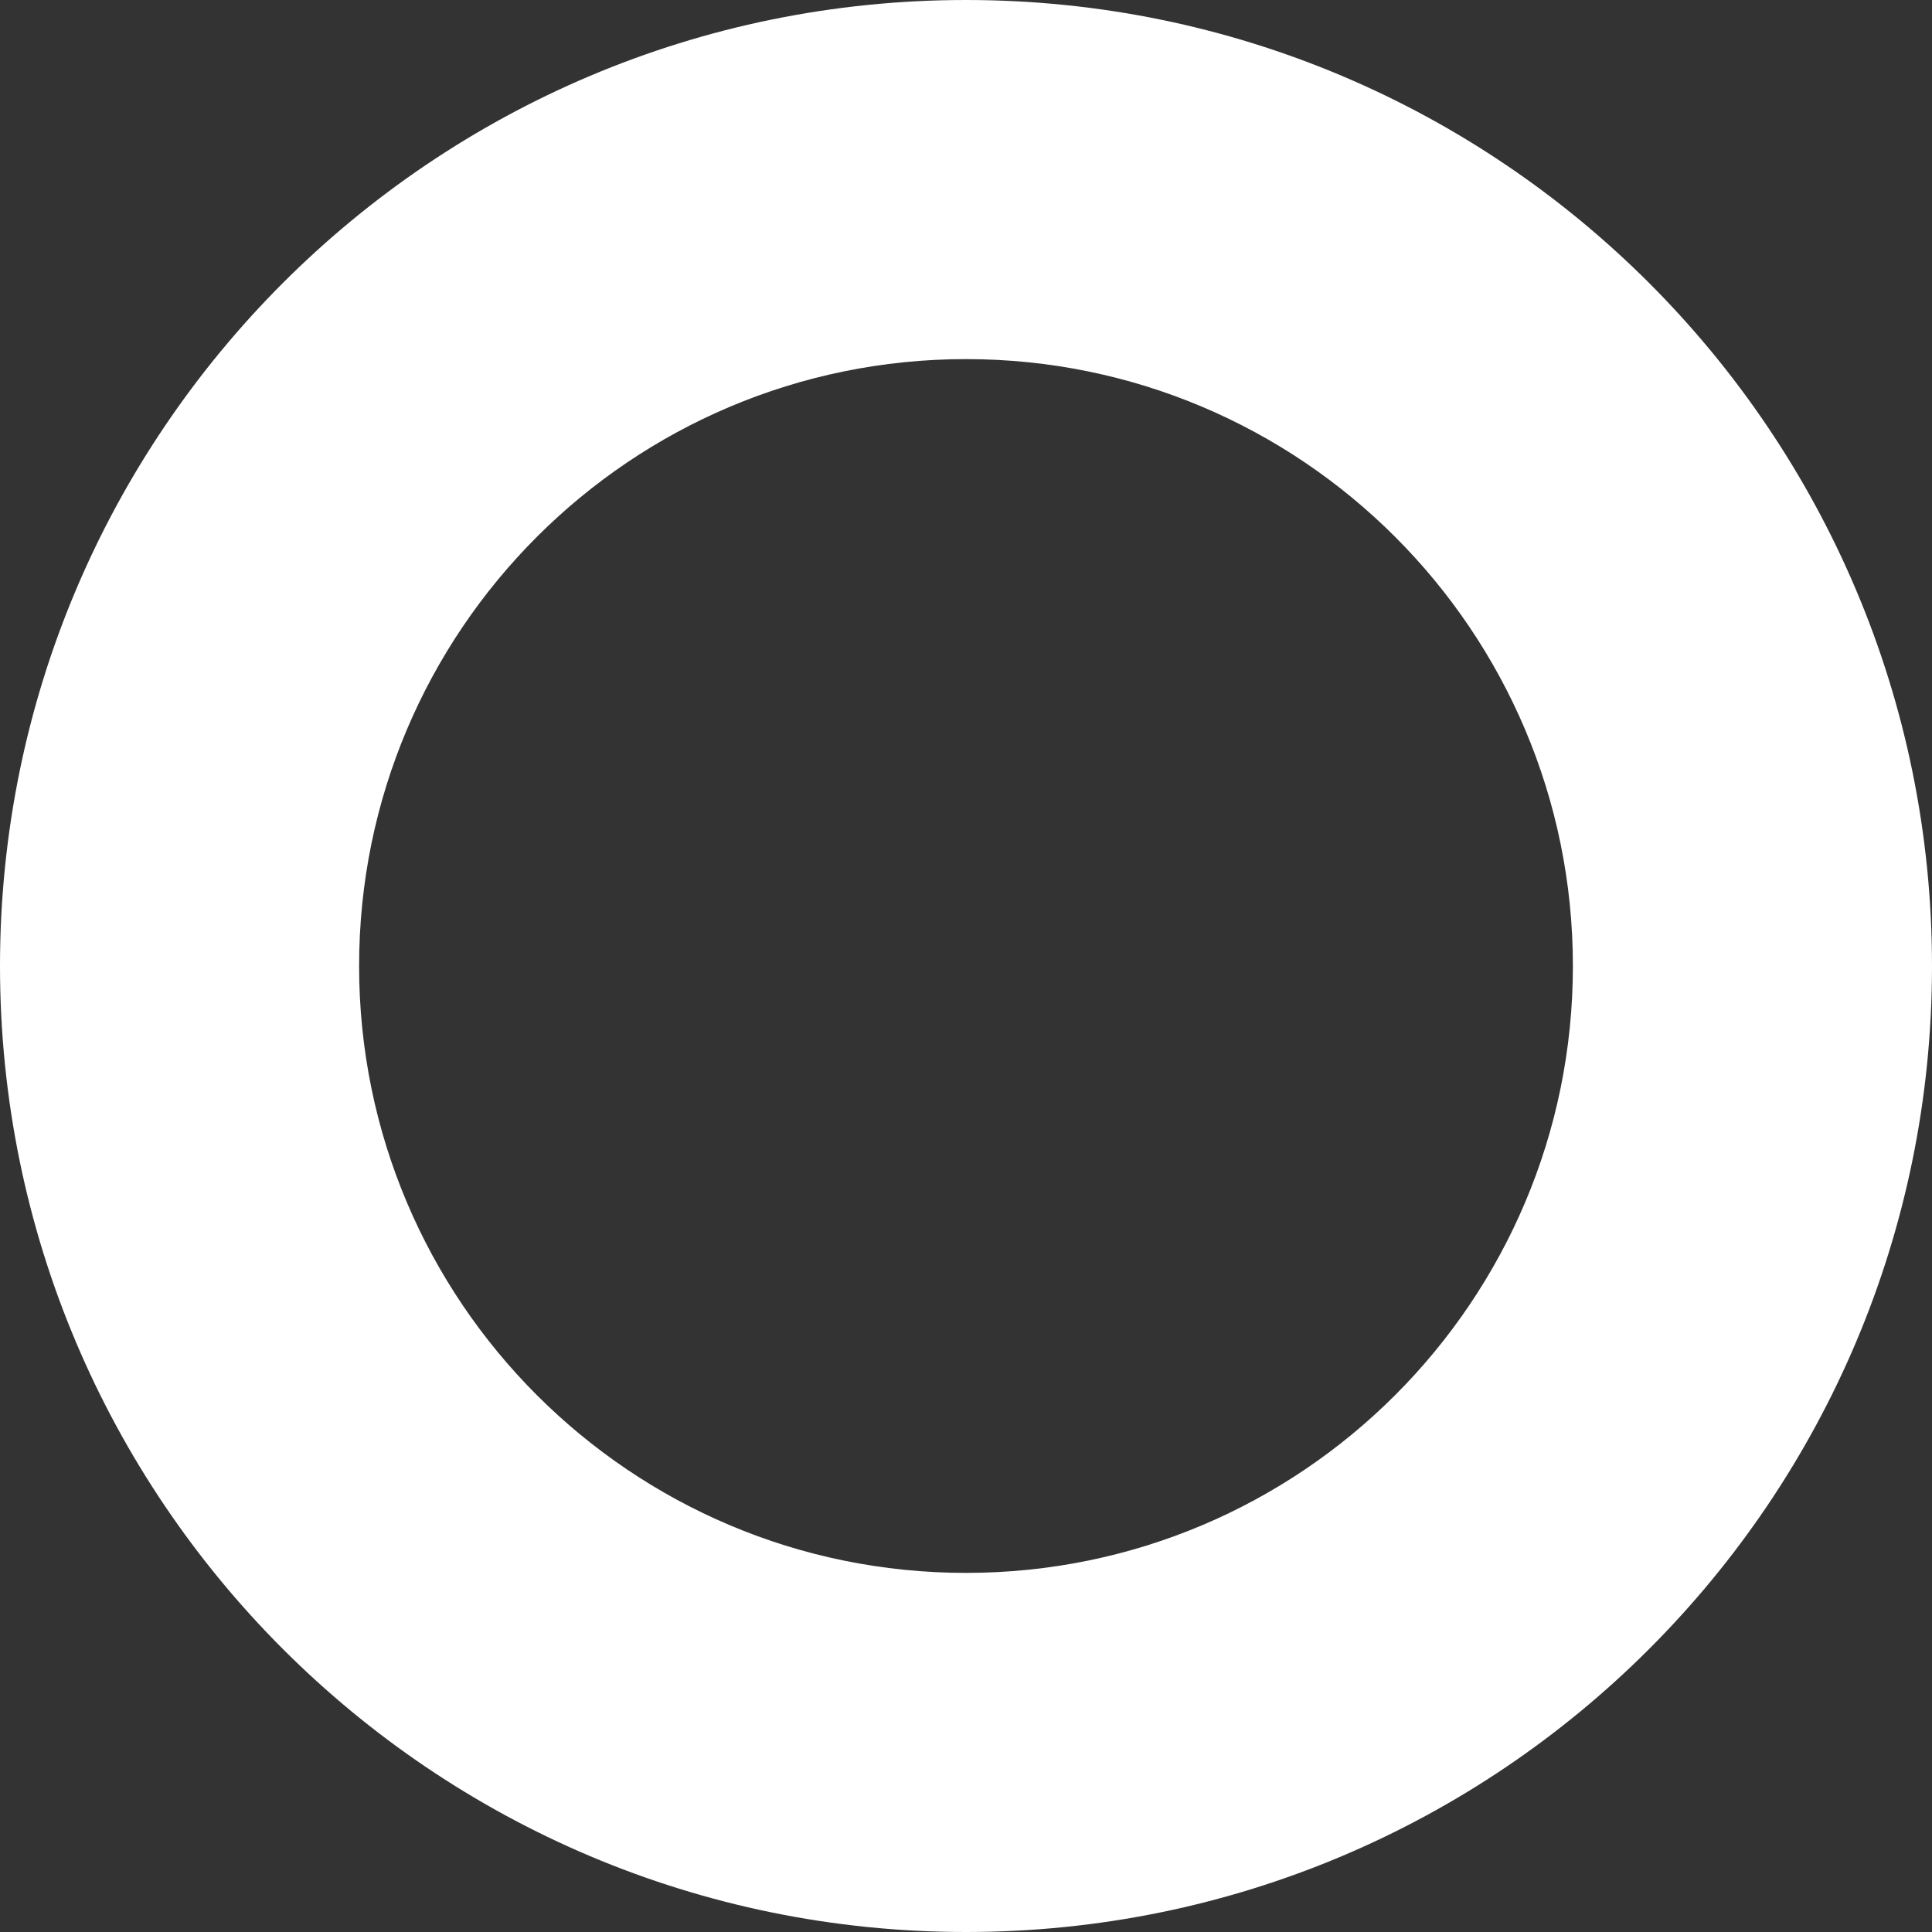
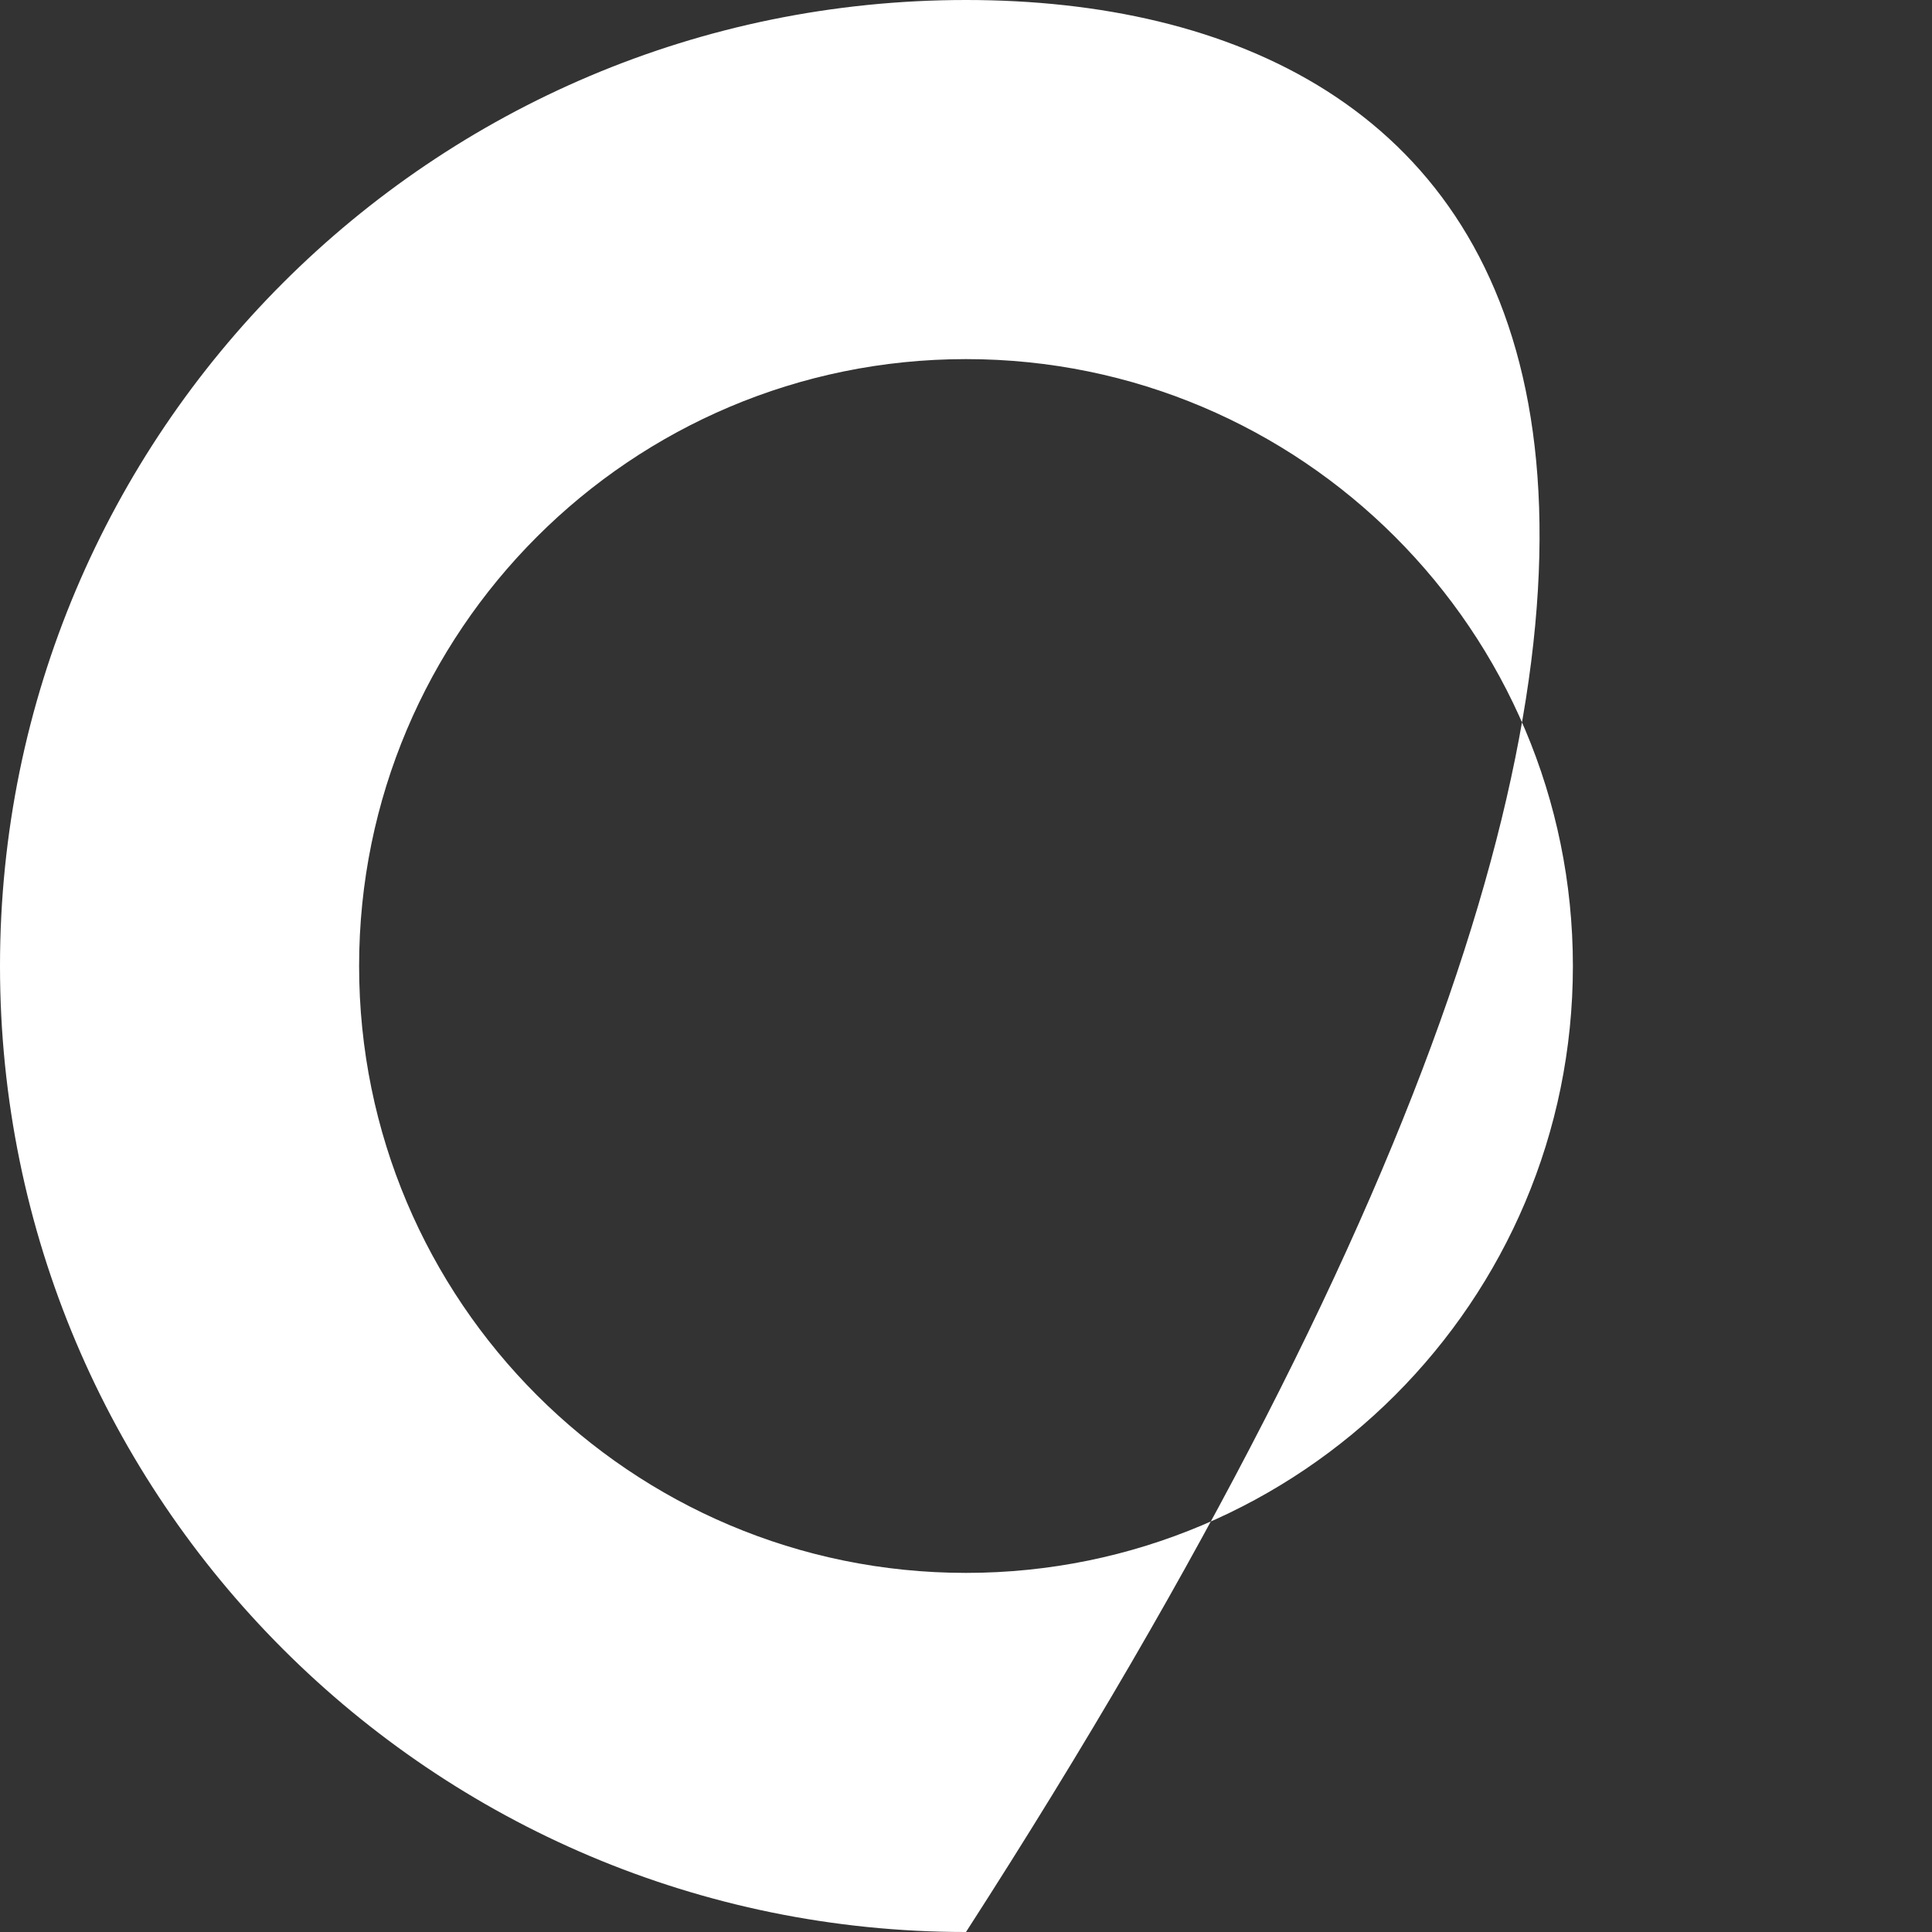
<svg xmlns="http://www.w3.org/2000/svg" width="356" height="356" viewBox="0 0 356 356" fill="none">
  <rect x="0" y="0" width="356" height="356" fill="#333333" stroke="none" />
-   <path fill-rule="evenodd" clip-rule="evenodd" d="M178 289.829C239.761 289.829 289.829 239.761 289.829 178C289.829 116.239 239.761 66.171 178 66.171C116.239 66.171 66.171 116.239 66.171 178C66.171 239.761 116.239 289.829 178 289.829ZM178 356C276.307 356 356 276.307 356 178C356 79.693 276.307 0 178 0C79.693 0 0 79.693 0 178C0 276.307 79.693 356 178 356Z" fill="white" />
+   <path fill-rule="evenodd" clip-rule="evenodd" d="M178 289.829C239.761 289.829 289.829 239.761 289.829 178C289.829 116.239 239.761 66.171 178 66.171C116.239 66.171 66.171 116.239 66.171 178C66.171 239.761 116.239 289.829 178 289.829ZM178 356C356 79.693 276.307 0 178 0C79.693 0 0 79.693 0 178C0 276.307 79.693 356 178 356Z" fill="white" />
</svg>